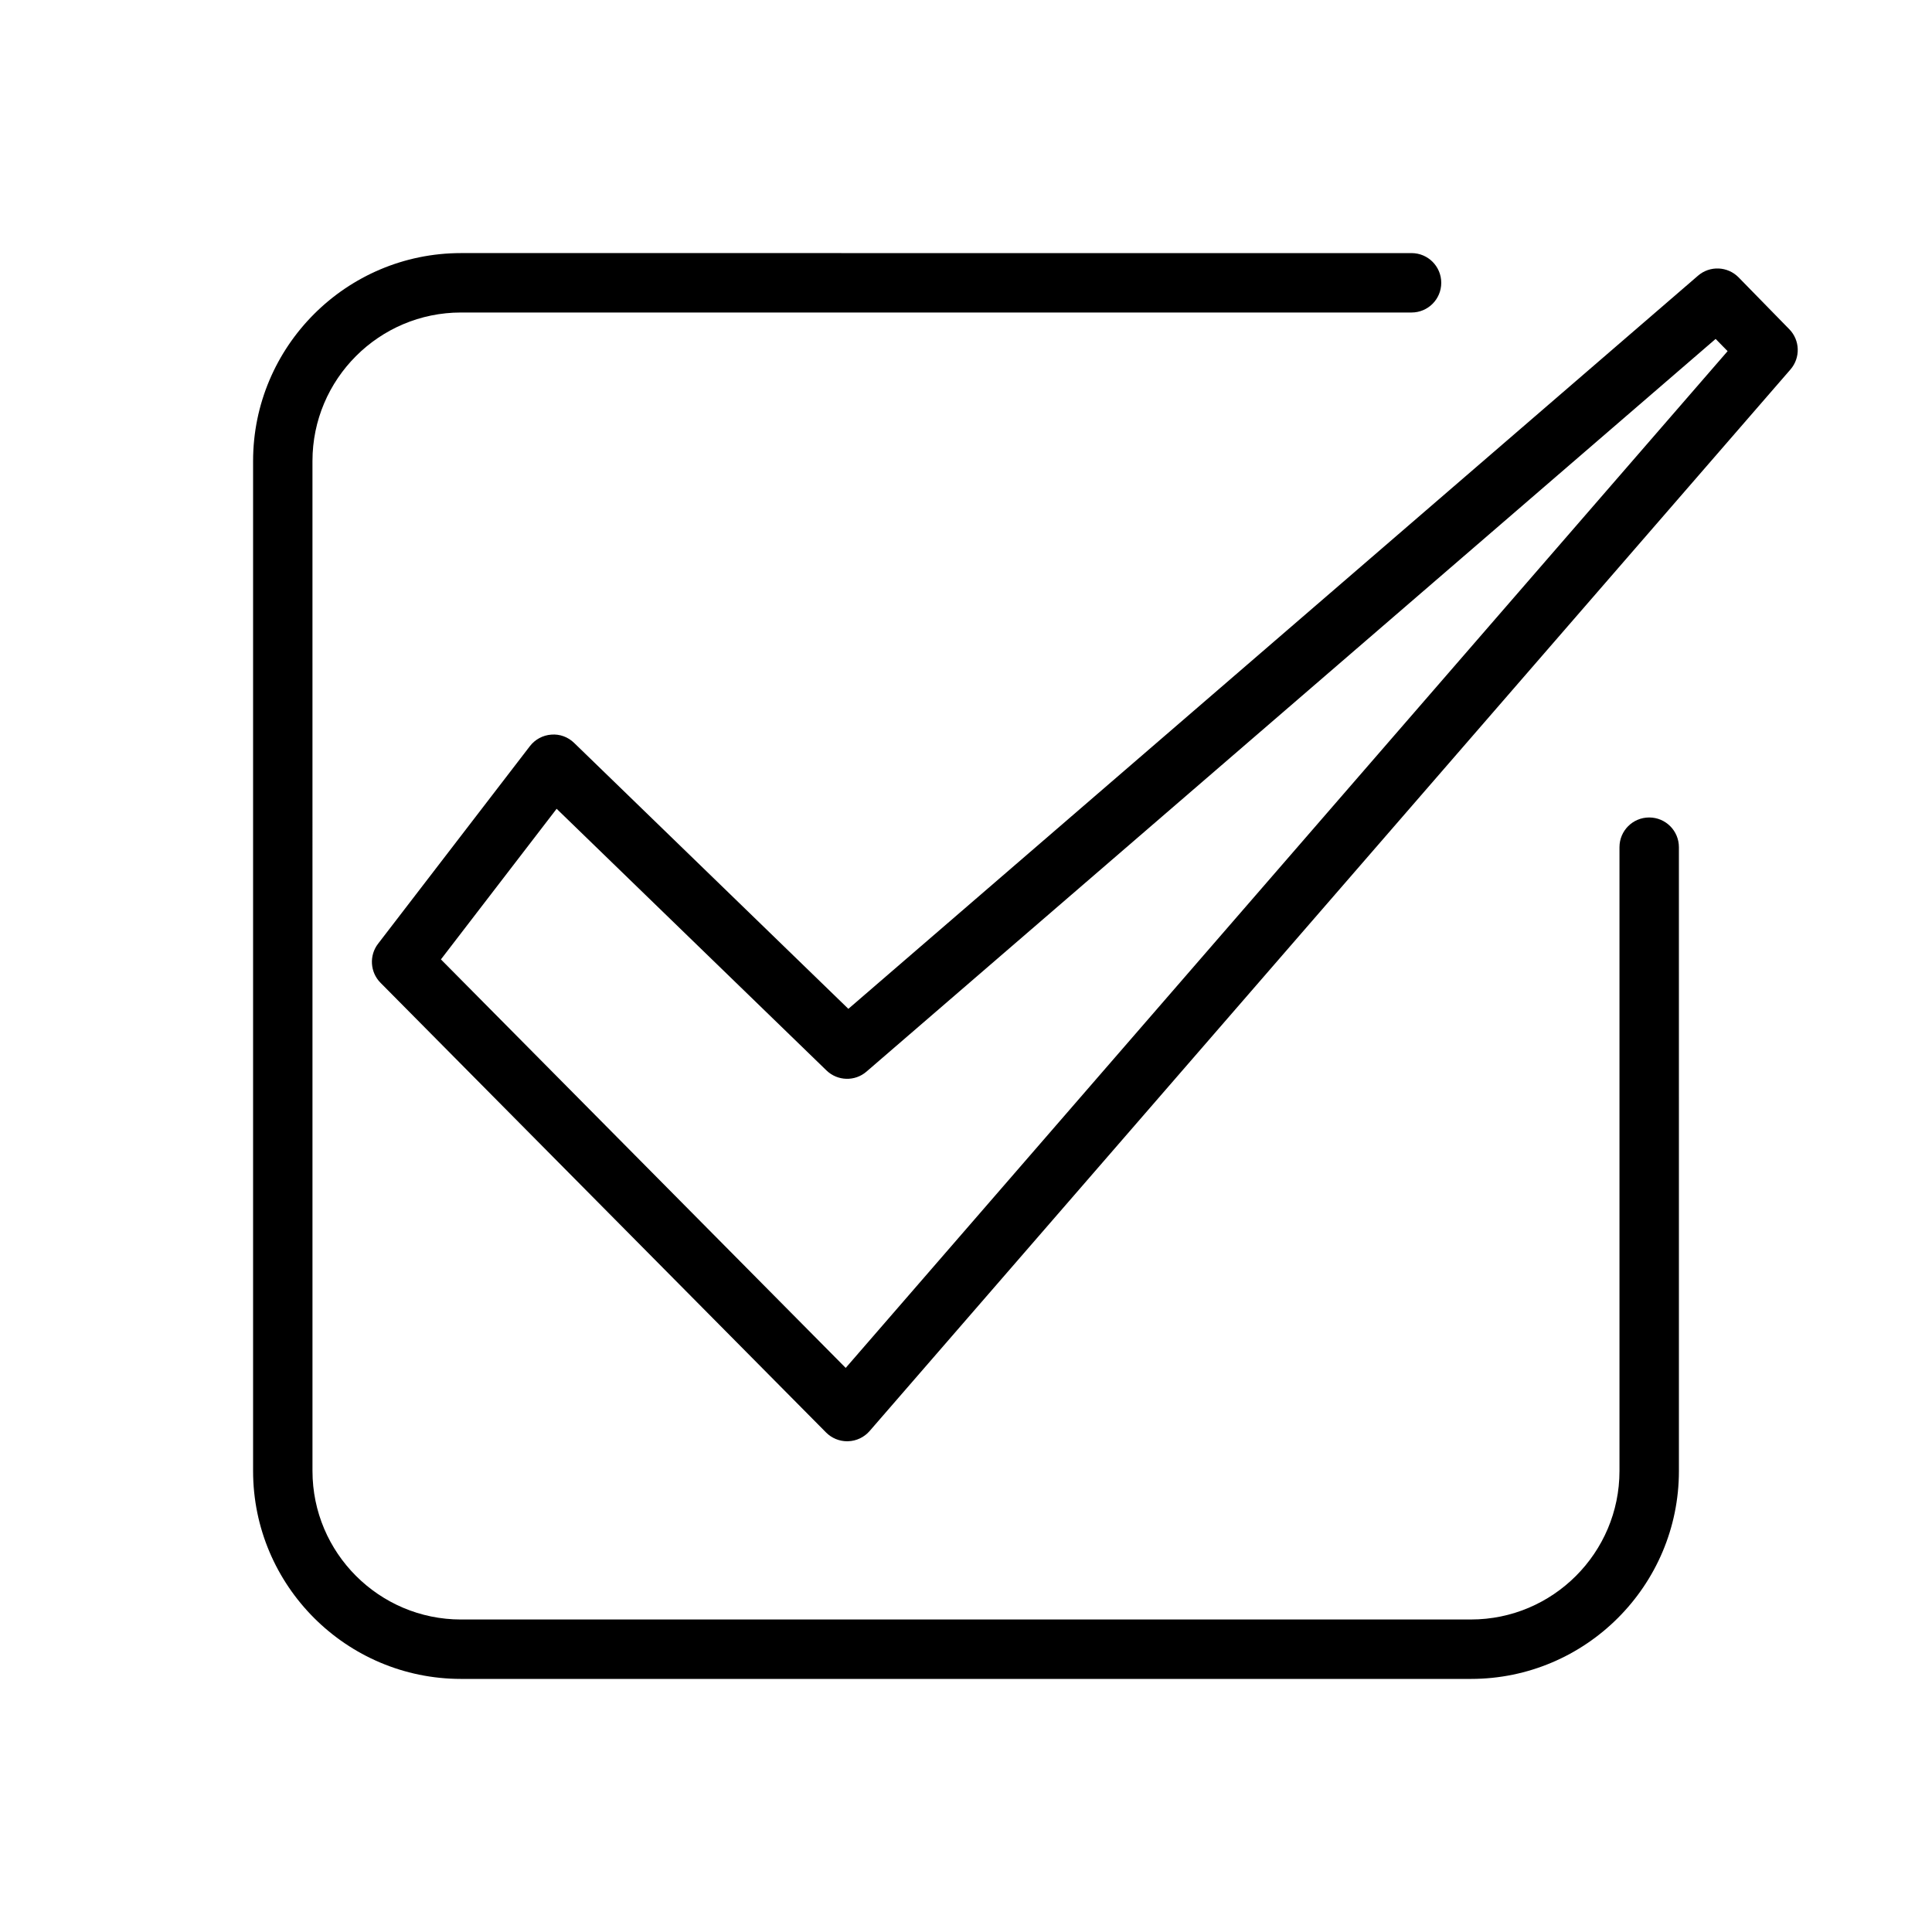
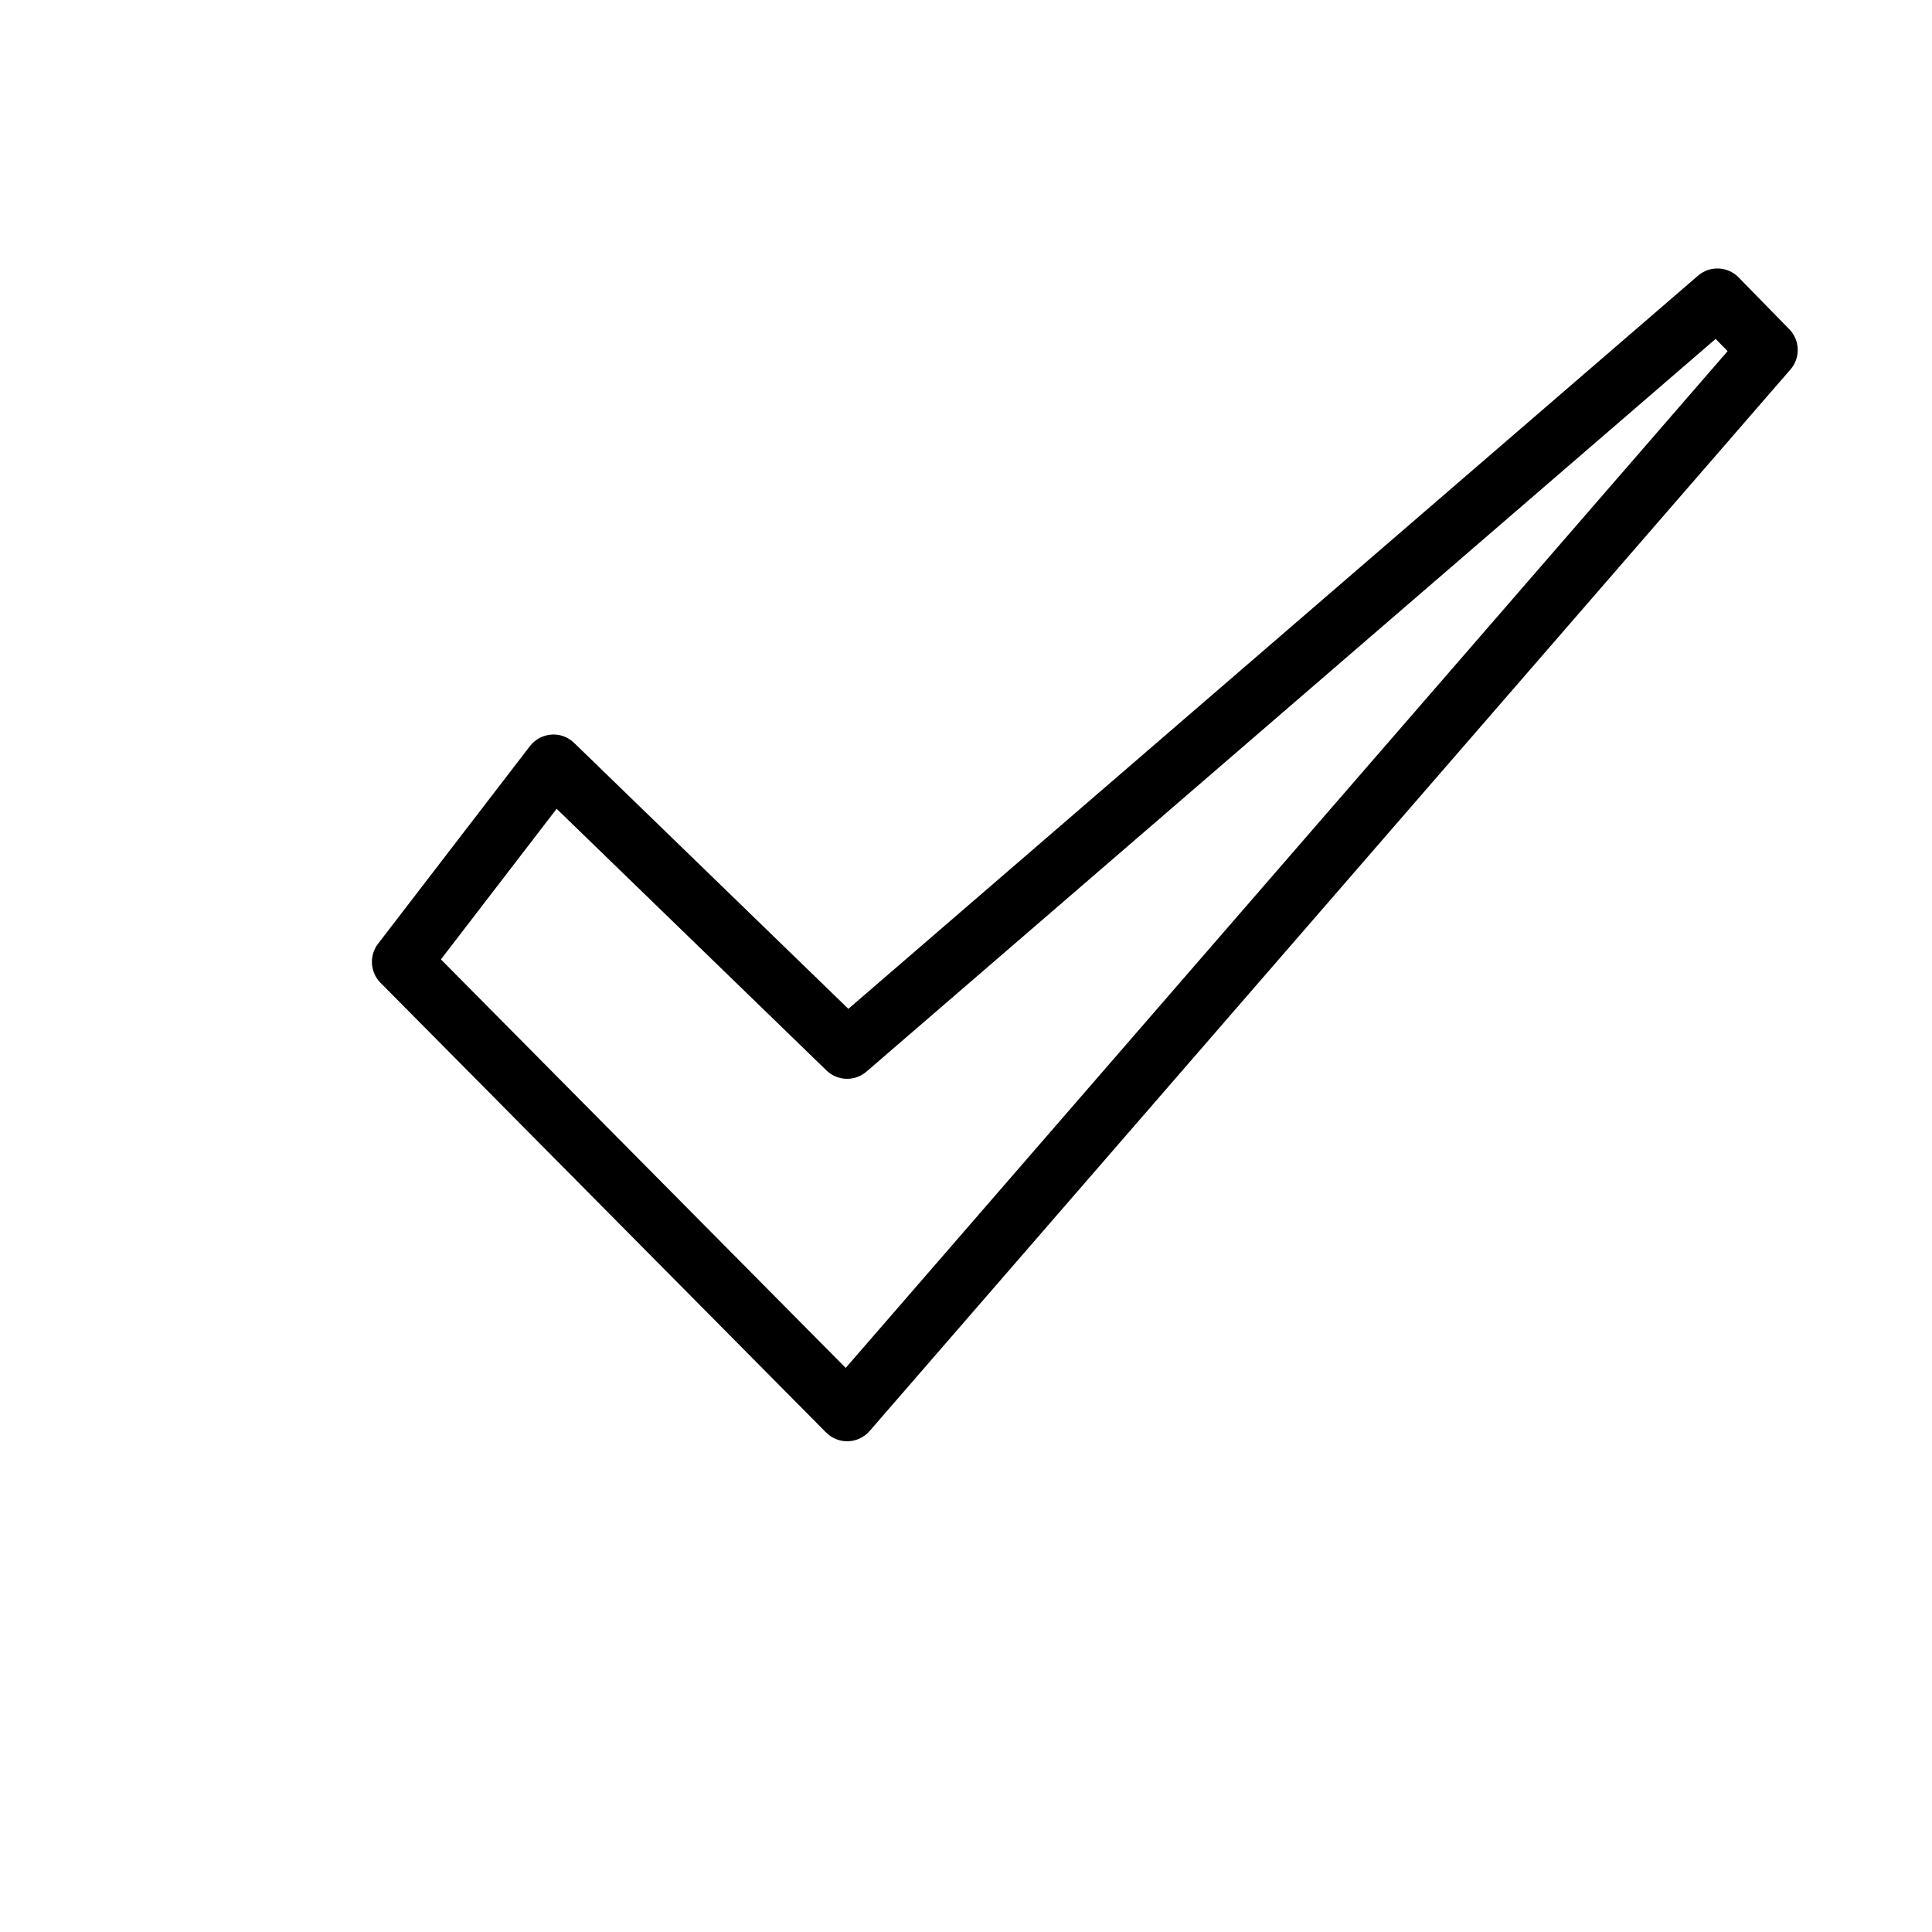
<svg xmlns="http://www.w3.org/2000/svg" fill="#000000" width="800px" height="800px" version="1.1" viewBox="144 144 512 512">
  <g>
    <path d="m618.17 231.24-13.414-13.723c-2.914-2.969-7.625-3.176-10.77-0.453l-225.16 194.29-72.672-70.473c-1.613-1.566-3.801-2.391-6.055-2.199-2.242 0.16-4.301 1.277-5.668 3.051l-40.242 52.371c-2.398 3.121-2.121 7.543 0.648 10.34l118.08 119.18c1.48 1.492 3.492 2.328 5.594 2.328 0.09 0 0.172 0 0.262-0.008 2.191-0.07 4.25-1.055 5.684-2.707l244.04-281.33c2.684-3.102 2.547-7.734-0.32-10.664zm-250.05 275.27-107.27-108.26 30.664-39.914 71.5 69.332c2.926 2.844 7.543 2.984 10.625 0.309l225.02-194.16 3.176 3.242z" />
-     <path d="m581.05 360.64c-4.352 0-7.871 3.519-7.871 7.871v165.31c0 21.703-17.66 39.359-39.359 39.359l-267.65 0.004c-21.703 0-39.359-17.66-39.359-39.359l-0.004-267.65c0-21.703 17.66-39.359 39.359-39.359h251.91c4.352 0 7.871-3.519 7.871-7.871 0-4.352-3.519-7.871-7.871-7.871l-251.9-0.004c-30.387 0-55.105 24.723-55.105 55.105v267.65c0 30.383 24.719 55.105 55.105 55.105h267.65c30.383 0 55.105-24.723 55.105-55.105l-0.004-165.31c0-4.352-3.519-7.875-7.871-7.875z" />
  </g>
</svg>